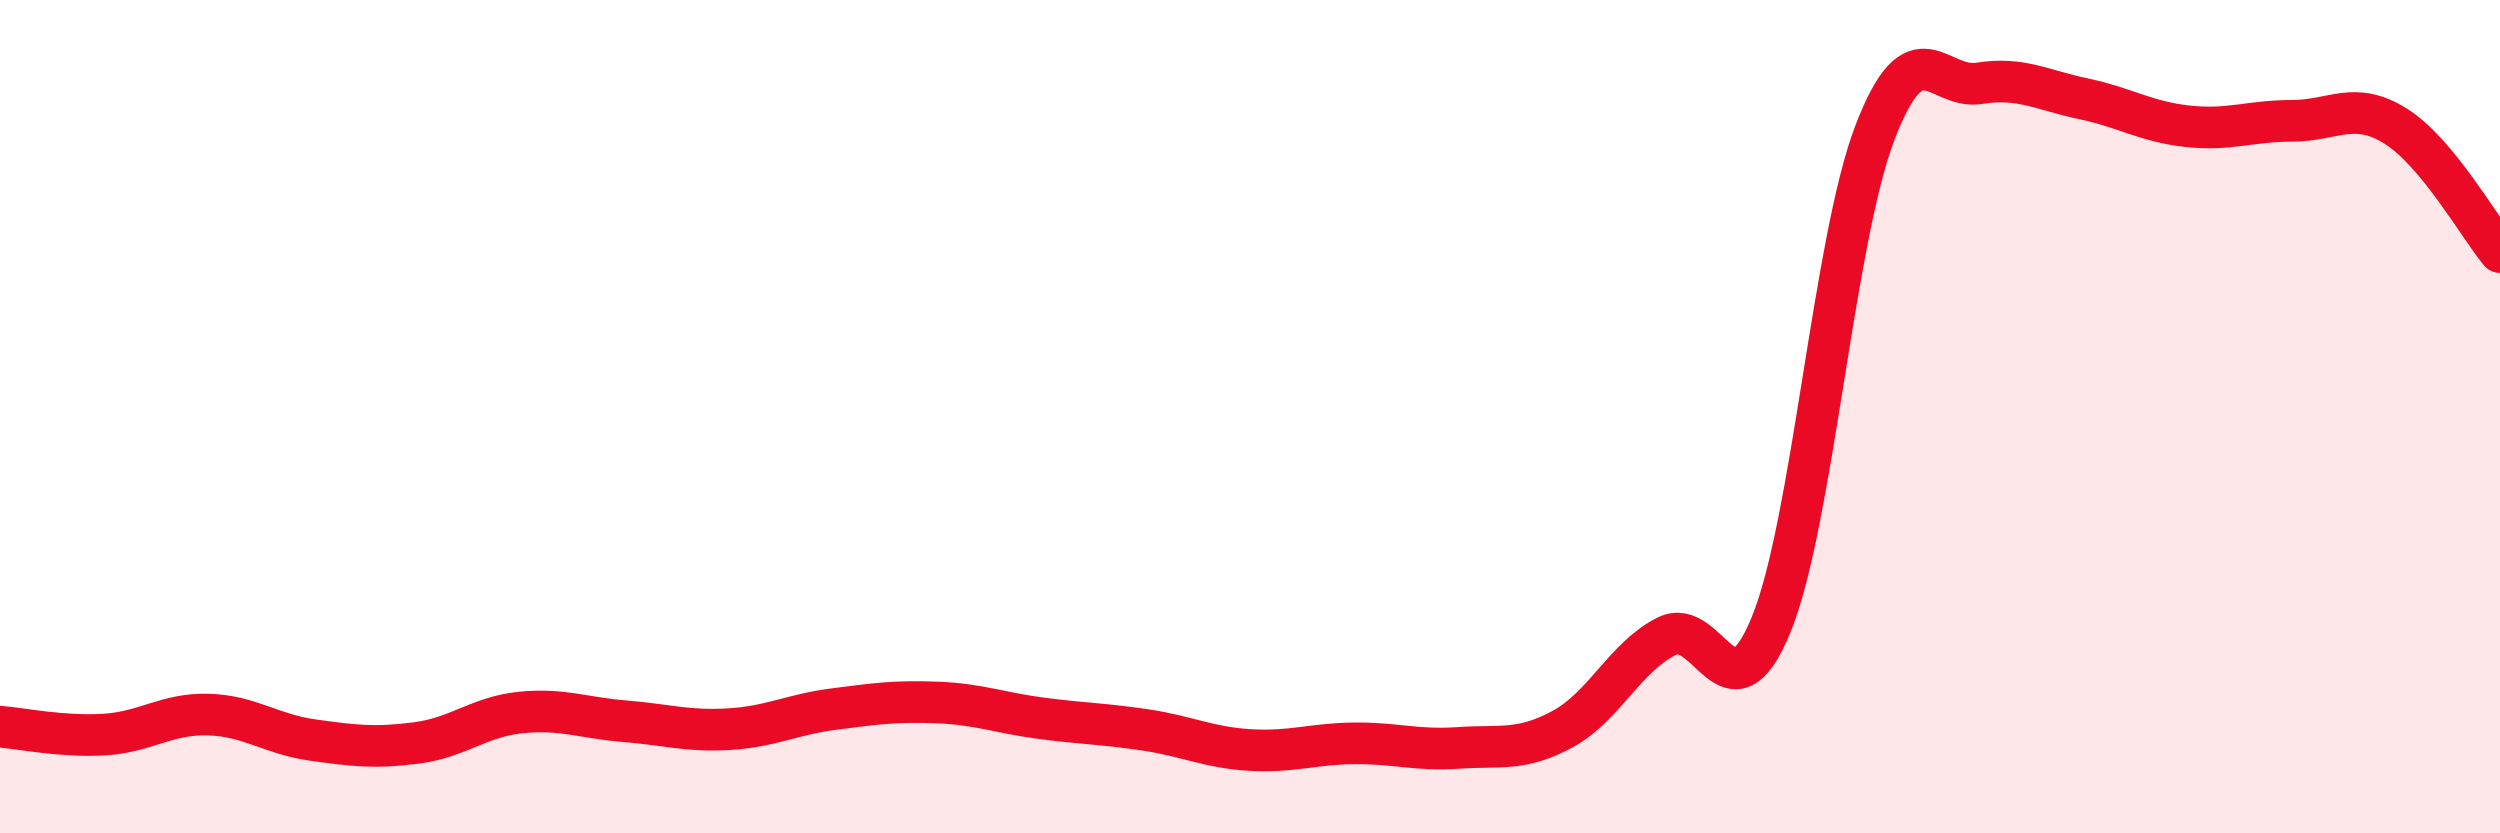
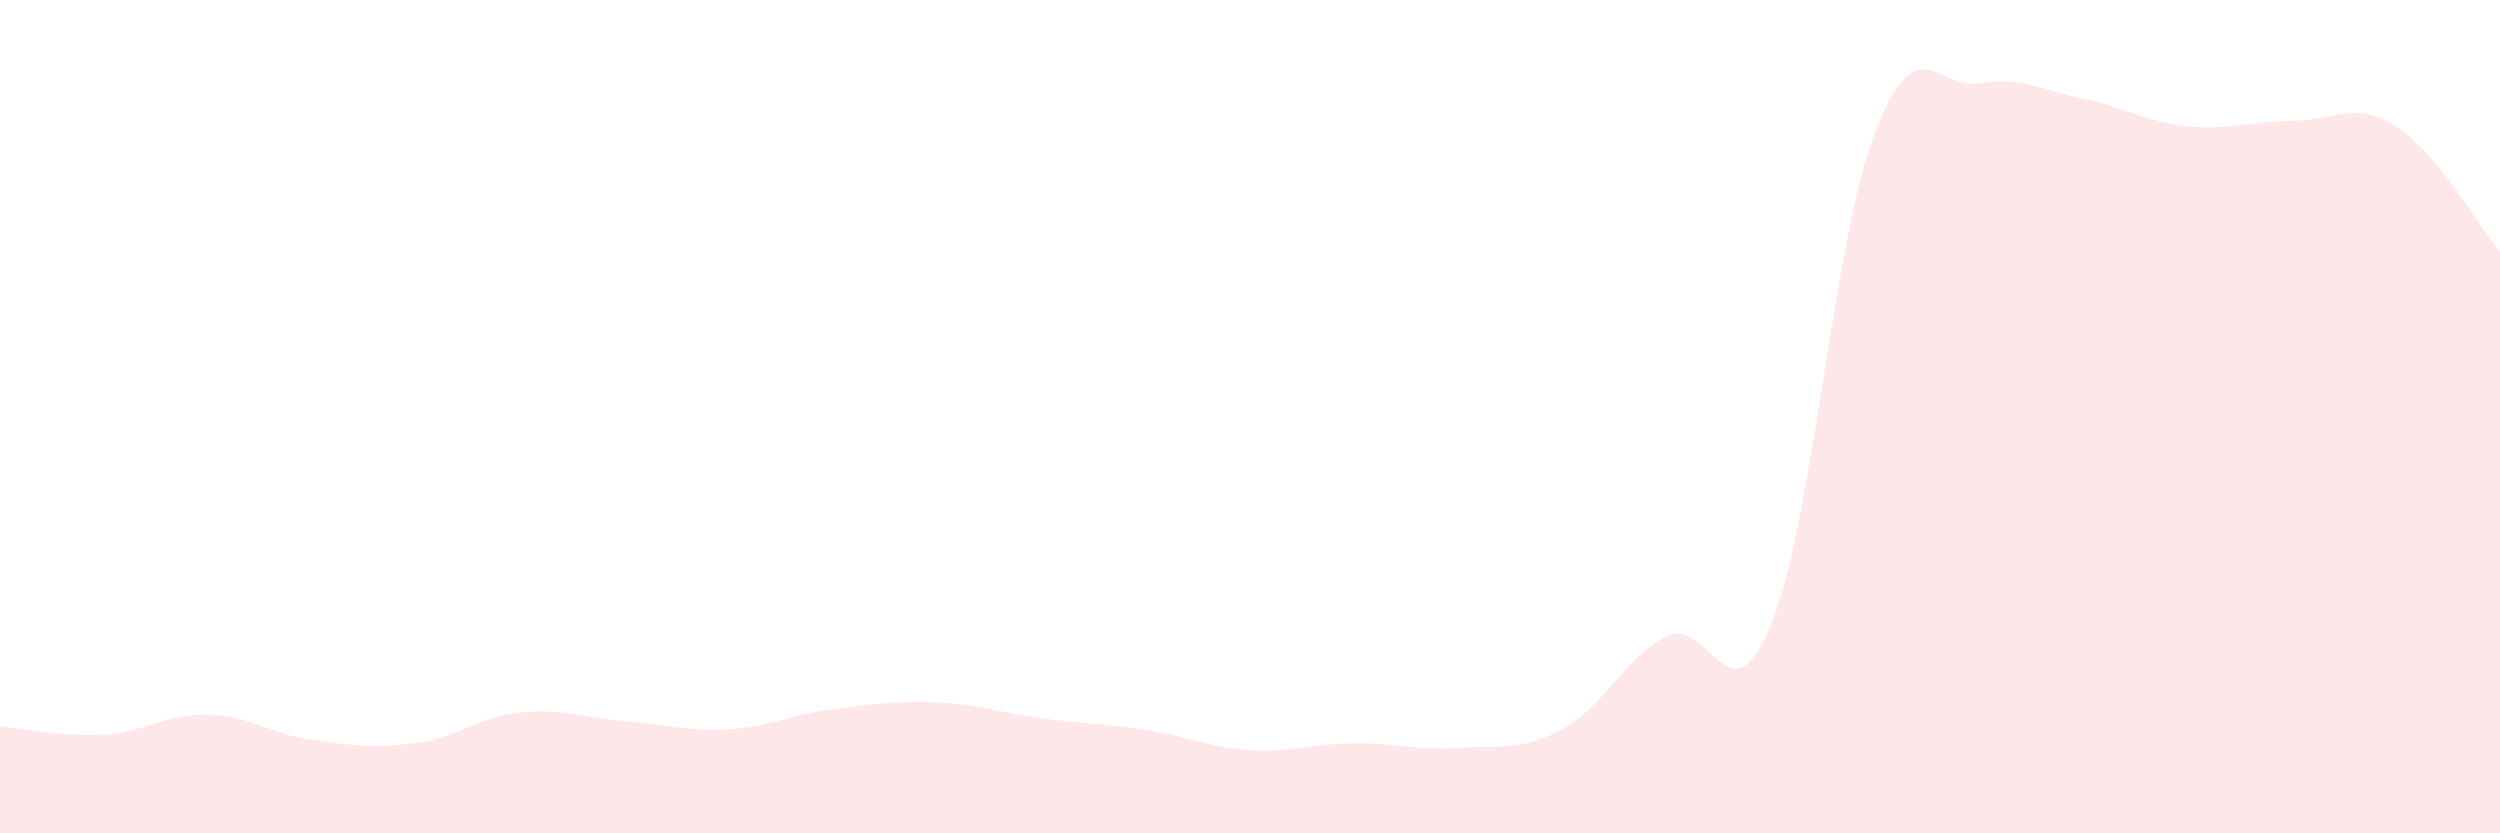
<svg xmlns="http://www.w3.org/2000/svg" width="60" height="20" viewBox="0 0 60 20">
  <path d="M 0,17.44 C 0.5,17.48 1.5,17.69 2.5,17.63 C 3.5,17.57 4,17.12 5,17.15 C 6,17.18 6.5,17.62 7.5,17.76 C 8.5,17.9 9,17.96 10,17.83 C 11,17.7 11.5,17.2 12.5,17.1 C 13.5,17 14,17.23 15,17.31 C 16,17.39 16.5,17.56 17.5,17.5 C 18.5,17.44 19,17.15 20,17.02 C 21,16.89 21.5,16.82 22.5,16.86 C 23.5,16.9 24,17.11 25,17.24 C 26,17.37 26.5,17.37 27.5,17.52 C 28.5,17.67 29,17.94 30,18 C 31,18.06 31.5,17.85 32.5,17.84 C 33.5,17.83 34,18.02 35,17.95 C 36,17.88 36.5,18.04 37.5,17.5 C 38.5,16.96 39,15.77 40,15.27 C 41,14.77 41.5,17.43 42.5,15.01 C 43.5,12.59 44,5.78 45,3.18 C 46,0.58 46.5,2.16 47.5,2 C 48.5,1.84 49,2.16 50,2.37 C 51,2.58 51.5,2.92 52.5,3.03 C 53.5,3.14 54,2.9 55,2.9 C 56,2.9 56.5,2.4 57.5,3.03 C 58.5,3.66 59.5,5.45 60,6.05L60 20L0 20Z" fill="#EB0A25" opacity="0.1" stroke-linecap="round" stroke-linejoin="round" />
-   <path d="M 0,17.44 C 0.5,17.48 1.5,17.69 2.5,17.63 C 3.5,17.57 4,17.12 5,17.15 C 6,17.18 6.5,17.62 7.5,17.76 C 8.5,17.9 9,17.96 10,17.83 C 11,17.7 11.5,17.2 12.5,17.1 C 13.5,17 14,17.23 15,17.31 C 16,17.39 16.5,17.56 17.5,17.5 C 18.5,17.44 19,17.15 20,17.02 C 21,16.89 21.5,16.82 22.5,16.86 C 23.5,16.9 24,17.11 25,17.24 C 26,17.37 26.5,17.37 27.5,17.52 C 28.5,17.67 29,17.94 30,18 C 31,18.06 31.5,17.85 32.5,17.84 C 33.5,17.83 34,18.02 35,17.95 C 36,17.88 36.5,18.04 37.5,17.5 C 38.5,16.96 39,15.77 40,15.27 C 41,14.77 41.5,17.43 42.5,15.01 C 43.5,12.59 44,5.78 45,3.18 C 46,0.58 46.5,2.16 47.5,2 C 48.5,1.84 49,2.16 50,2.37 C 51,2.58 51.5,2.92 52.5,3.03 C 53.5,3.14 54,2.9 55,2.9 C 56,2.9 56.5,2.4 57.5,3.03 C 58.5,3.66 59.5,5.45 60,6.05" stroke="#EB0A25" stroke-width="1" fill="none" stroke-linecap="round" stroke-linejoin="round" />
</svg>